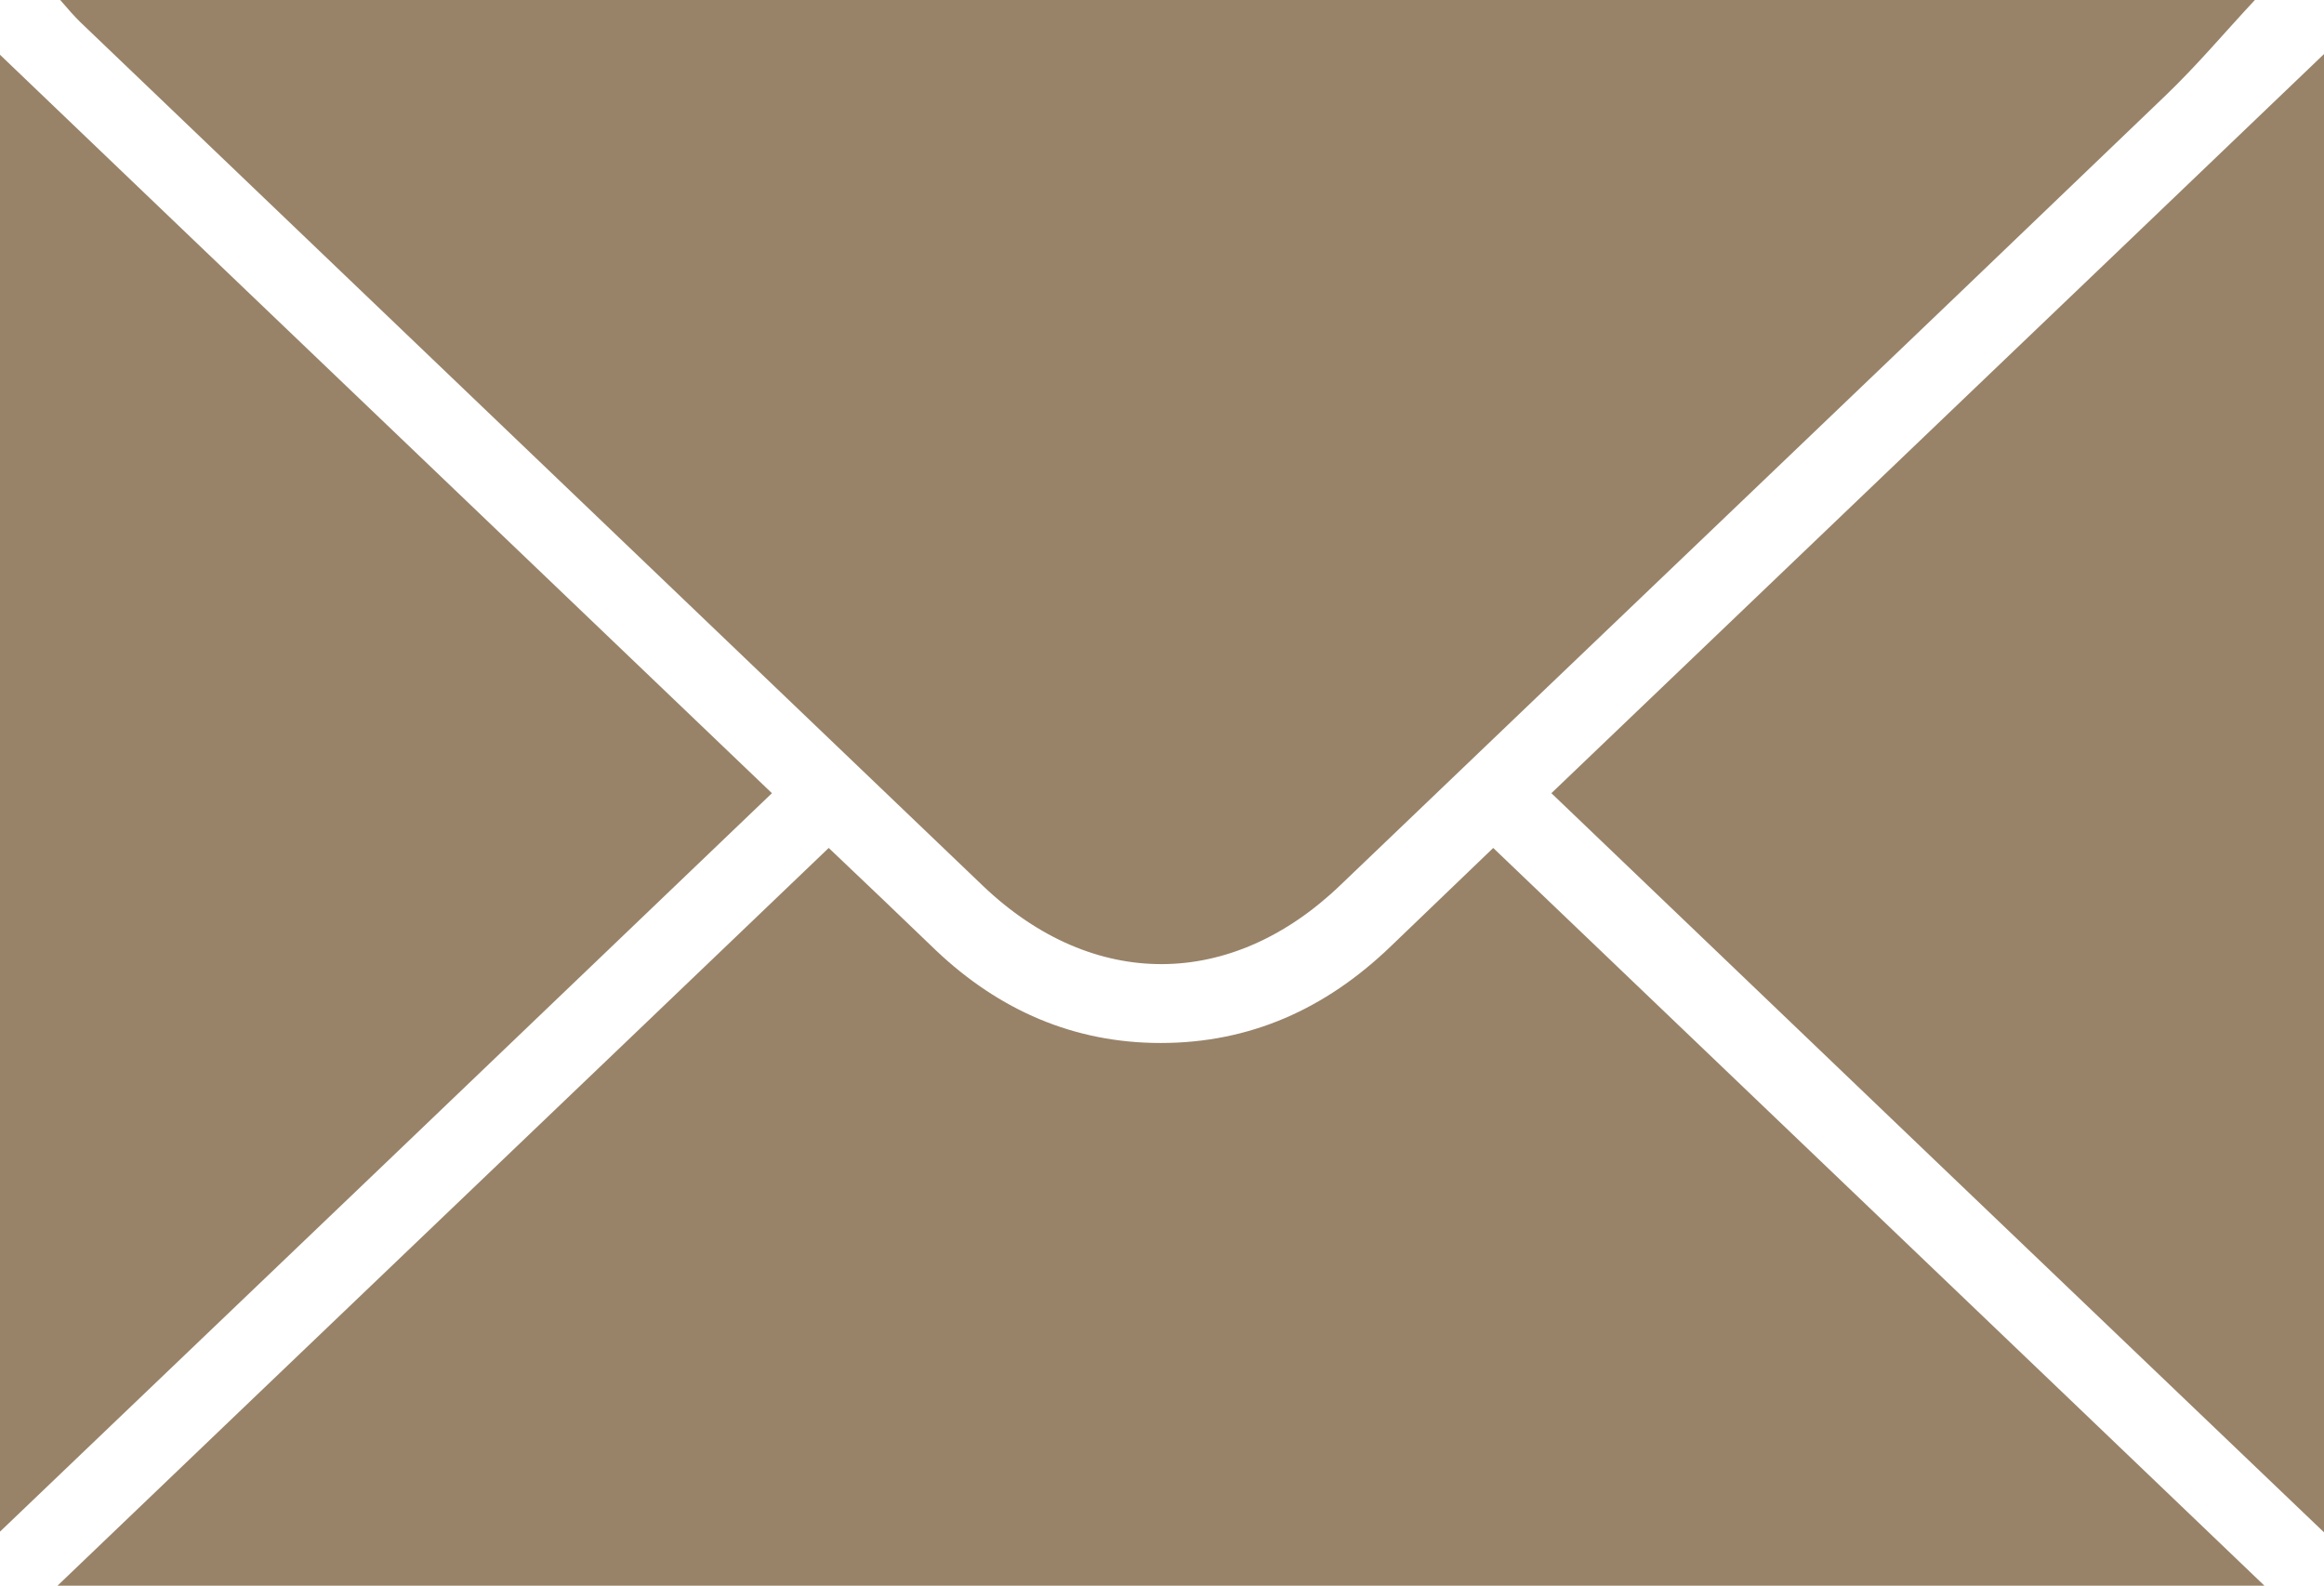
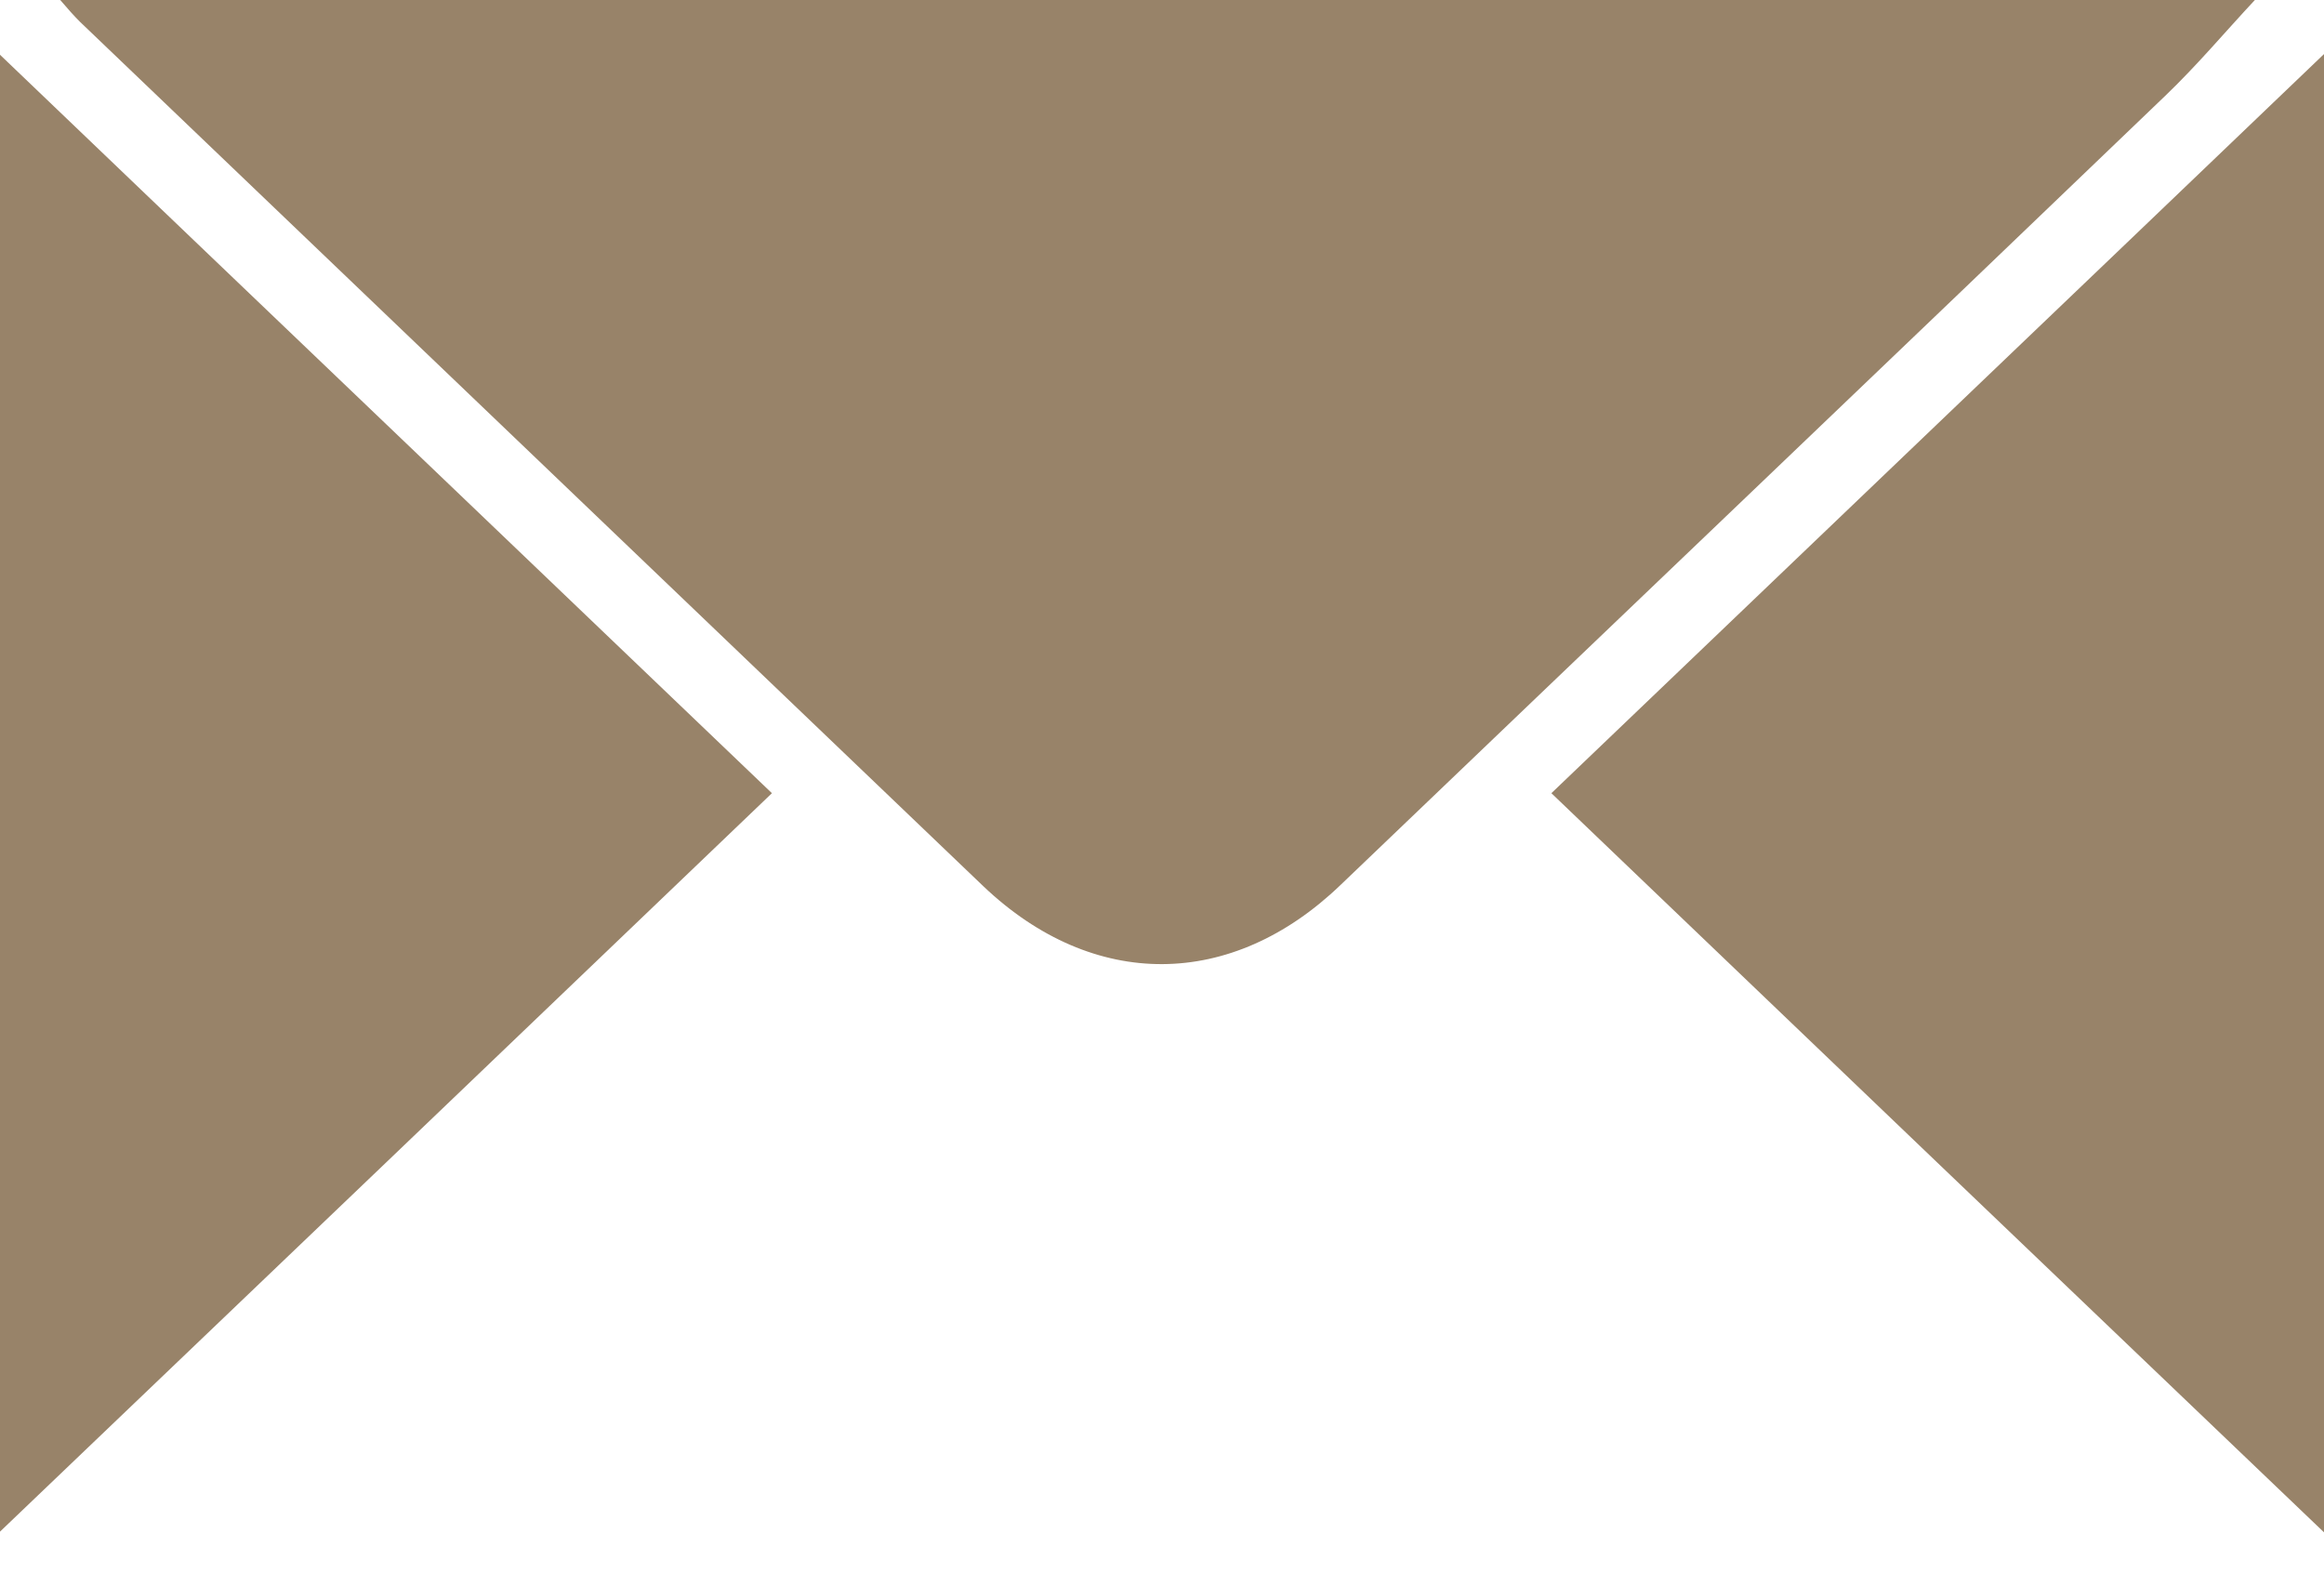
<svg xmlns="http://www.w3.org/2000/svg" id="uuid-9cb7a6ba-2b5c-41f9-b880-25feff57f19b" data-name="Layer 2" viewBox="0 0 33.96 23.18">
  <defs>
    <style>
      .uuid-95e00872-faca-42fe-bb53-a048da3d1d3a {
        fill: #988369;
      }
    </style>
  </defs>
  <g id="uuid-99fe965a-5514-4063-92a3-7ba998c210b1" data-name="Layer 1">
    <g id="uuid-2ae622a0-fdf4-452c-857e-04754700dcc8" data-name="TTacIq">
      <g>
        <path class="uuid-95e00872-faca-42fe-bb53-a048da3d1d3a" d="M.87,0h32.08c-.43.46-.84.95-1.31,1.4-4.01,3.85-8.04,7.69-12.05,11.53-1.59,1.53-3.61,1.55-5.22.02C9.97,8.74,5.57,4.53,1.17.32c-.09-.09-.17-.18-.29-.32Z" />
-         <path class="uuid-95e00872-faca-42fe-bb53-a048da3d1d3a" d="M12.11,12.39c.55.52,1.06,1.01,1.57,1.5.92.87,2.01,1.35,3.28,1.35,1.31,0,2.41-.5,3.35-1.4.49-.47.98-.94,1.51-1.45,3.75,3.59,7.48,7.15,11.27,10.78H.84c3.78-3.62,7.5-7.17,11.27-10.78Z" />
        <path class="uuid-95e00872-faca-42fe-bb53-a048da3d1d3a" d="M33.96.79v21.6c-3.8-3.63-7.53-7.2-11.29-10.8,3.76-3.6,7.49-7.16,11.29-10.8Z" />
        <path class="uuid-95e00872-faca-42fe-bb53-a048da3d1d3a" d="M0,.8c3.79,3.63,7.52,7.19,11.28,10.79-3.75,3.59-7.48,7.16-11.28,10.79V.8Z" />
      </g>
    </g>
  </g>
</svg>